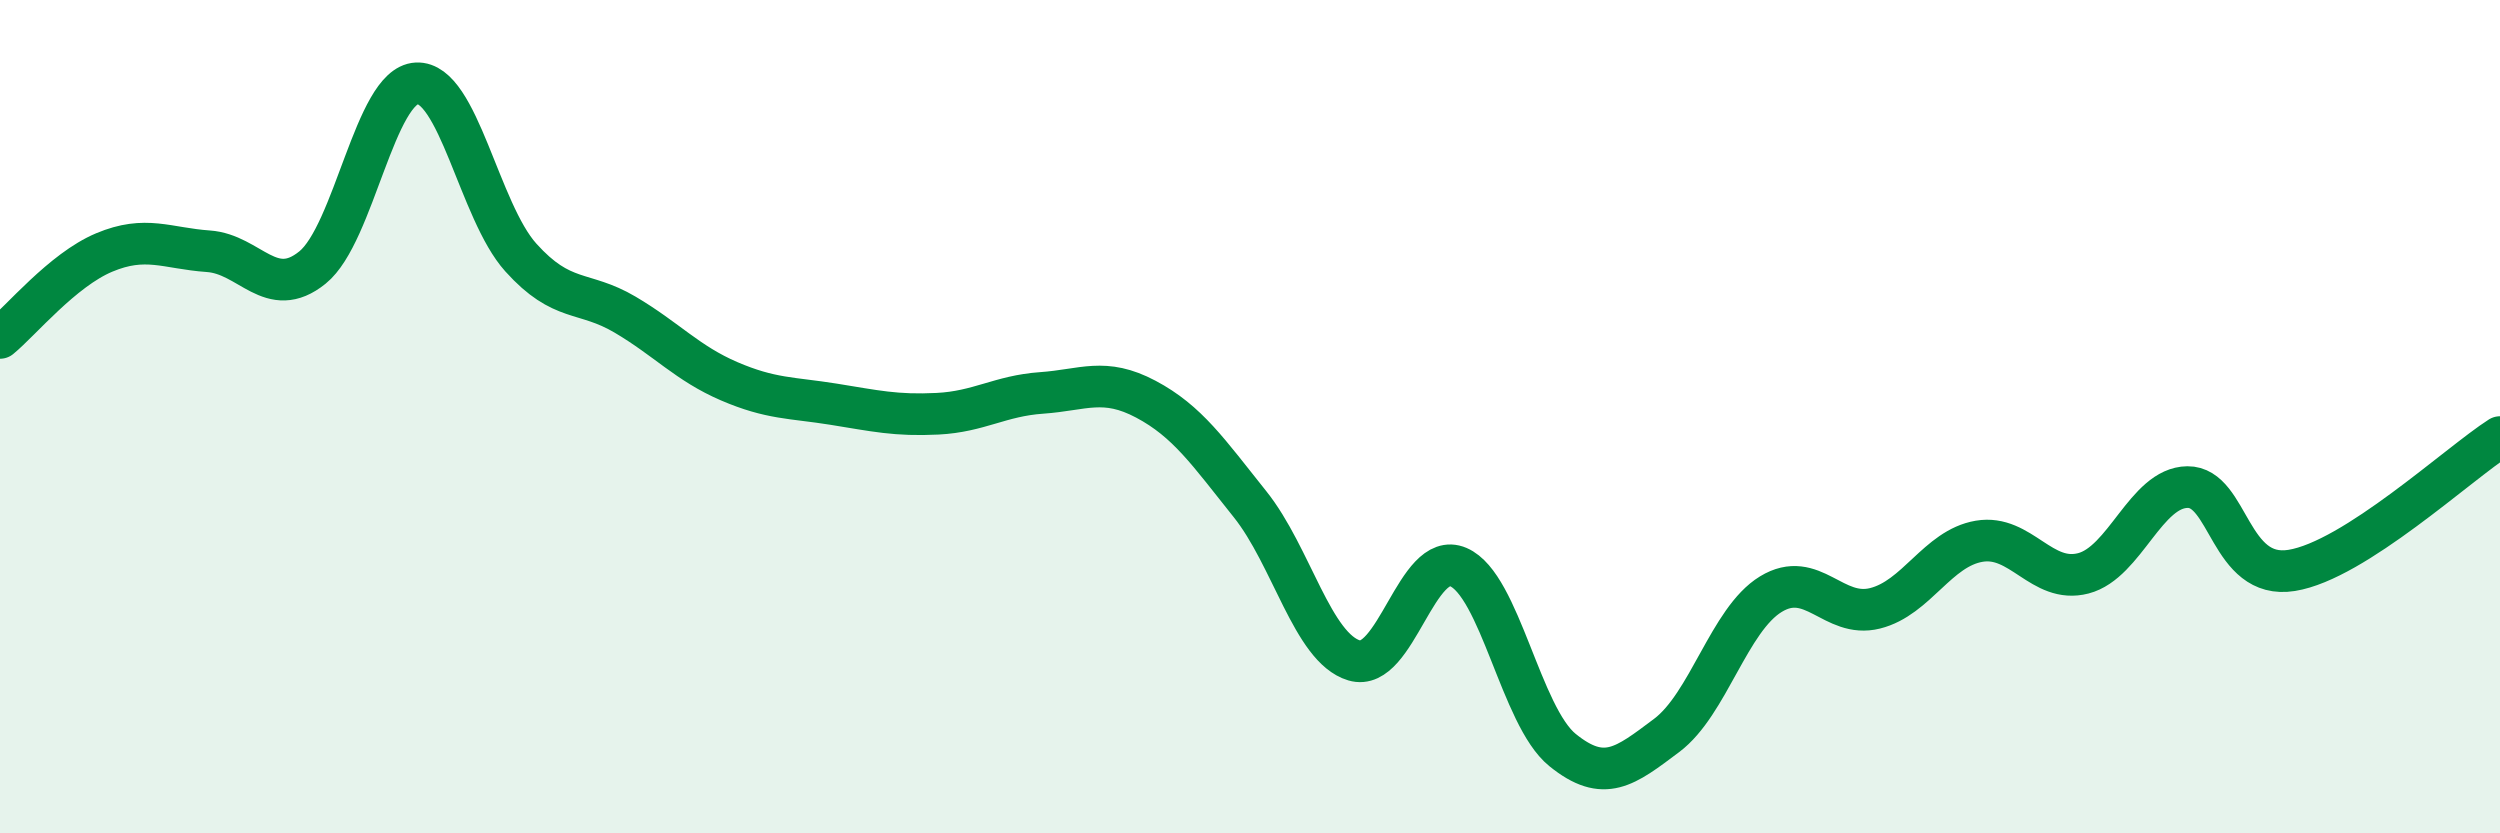
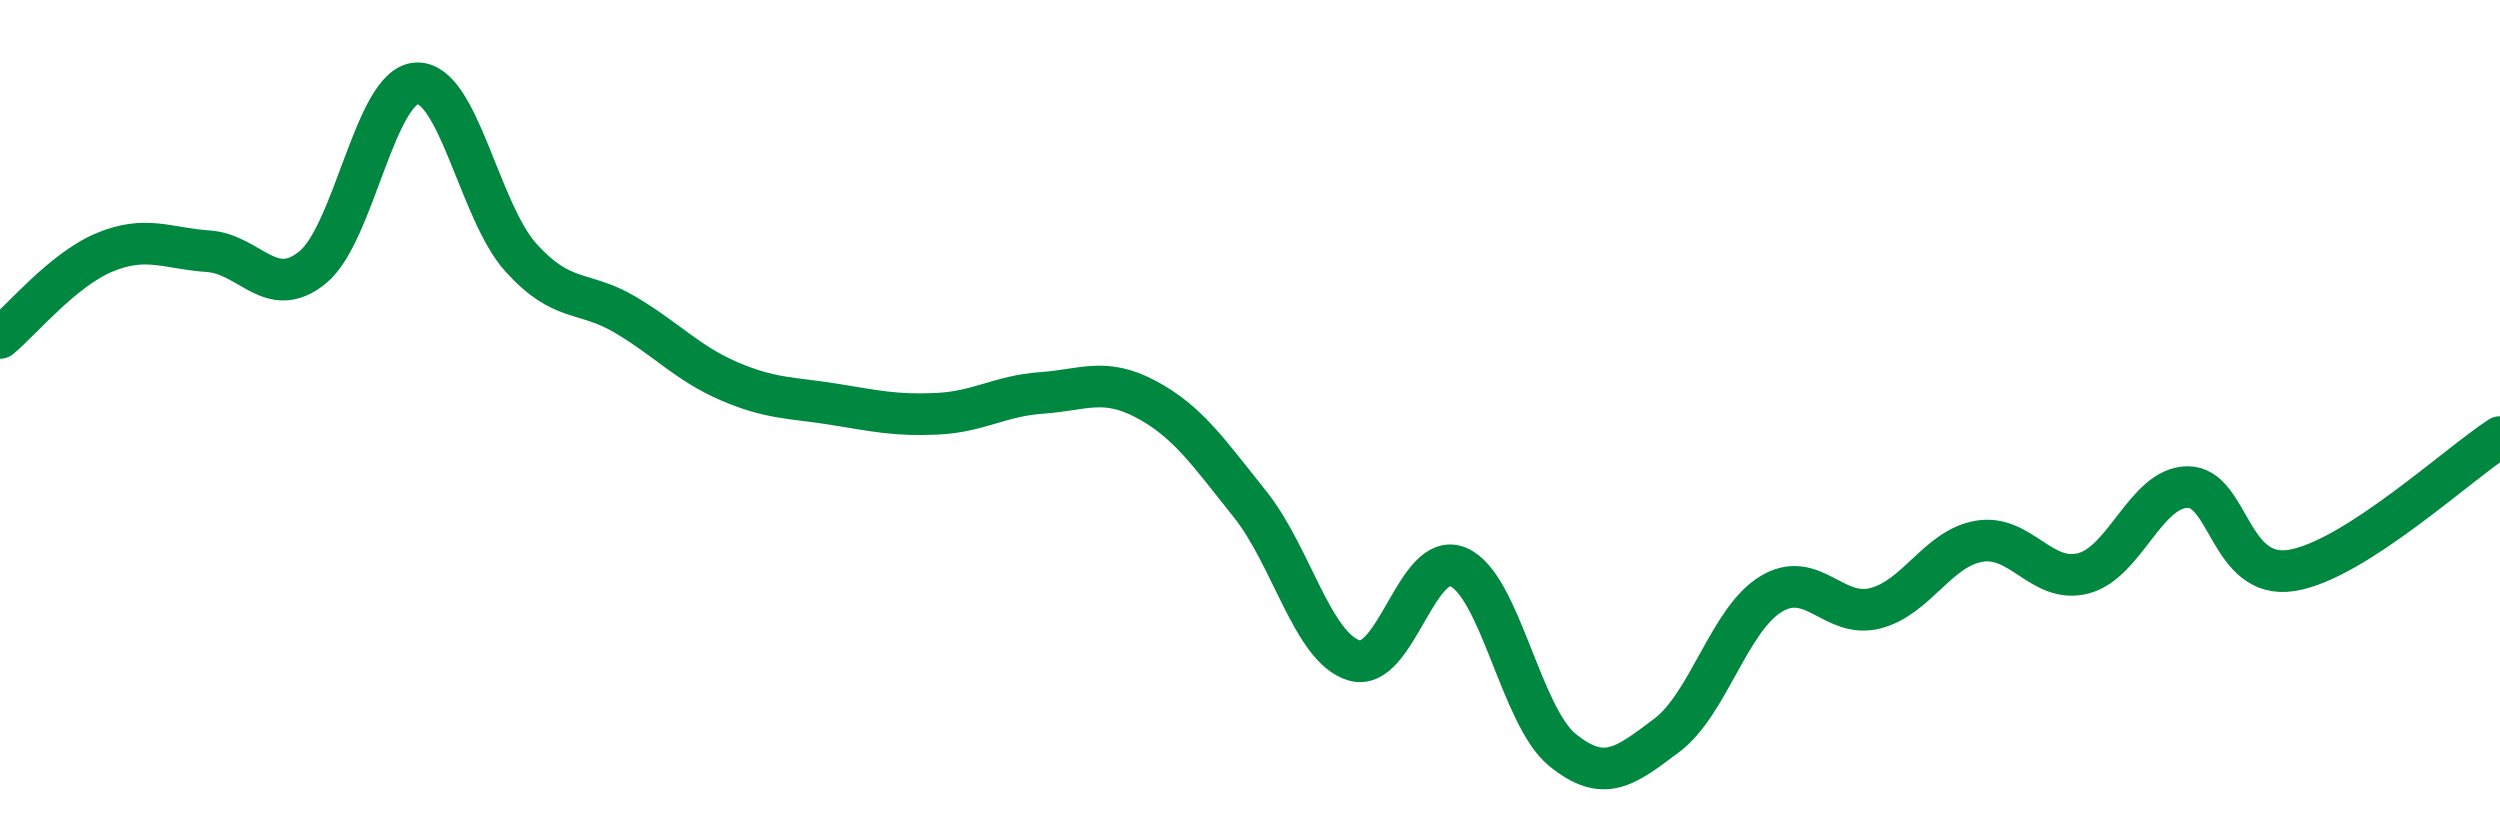
<svg xmlns="http://www.w3.org/2000/svg" width="60" height="20" viewBox="0 0 60 20">
-   <path d="M 0,8.11 C 0.5,7.7 1.5,6.48 2.5,6.06 C 3.5,5.64 4,5.96 5,6.03 C 6,6.1 6.5,7.23 7.5,6.42 C 8.5,5.61 9,2.05 10,2 C 11,1.95 11.5,5.07 12.5,6.18 C 13.5,7.29 14,6.96 15,7.55 C 16,8.14 16.5,8.72 17.5,9.15 C 18.5,9.58 19,9.54 20,9.7 C 21,9.86 21.5,9.98 22.5,9.93 C 23.5,9.88 24,9.5 25,9.43 C 26,9.36 26.5,9.05 27.5,9.58 C 28.5,10.11 29,10.85 30,12.1 C 31,13.35 31.5,15.55 32.5,15.85 C 33.5,16.15 34,13.18 35,13.61 C 36,14.04 36.5,17.19 37.5,18 C 38.5,18.81 39,18.4 40,17.65 C 41,16.9 41.5,14.87 42.5,14.26 C 43.5,13.65 44,14.85 45,14.6 C 46,14.35 46.5,13.16 47.5,12.99 C 48.5,12.82 49,14.02 50,13.76 C 51,13.5 51.5,11.7 52.5,11.69 C 53.5,11.68 53.5,13.93 55,13.69 C 56.5,13.45 59,11.13 60,10.49L60 20L0 20Z" fill="#008740" opacity="0.1" stroke-linecap="round" stroke-linejoin="round" />
  <path d="M 0,8.11 C 0.5,7.7 1.5,6.48 2.5,6.06 C 3.5,5.64 4,5.96 5,6.03 C 6,6.1 6.5,7.23 7.5,6.42 C 8.5,5.61 9,2.05 10,2 C 11,1.95 11.5,5.07 12.5,6.18 C 13.5,7.29 14,6.96 15,7.55 C 16,8.14 16.5,8.72 17.5,9.15 C 18.5,9.58 19,9.54 20,9.7 C 21,9.86 21.5,9.98 22.5,9.93 C 23.5,9.88 24,9.5 25,9.43 C 26,9.36 26.5,9.05 27.5,9.58 C 28.5,10.11 29,10.85 30,12.1 C 31,13.35 31.5,15.55 32.5,15.85 C 33.5,16.15 34,13.18 35,13.61 C 36,14.04 36.5,17.19 37.5,18 C 38.5,18.81 39,18.4 40,17.65 C 41,16.9 41.5,14.87 42.5,14.26 C 43.5,13.65 44,14.85 45,14.6 C 46,14.35 46.5,13.16 47.5,12.99 C 48.5,12.82 49,14.02 50,13.76 C 51,13.5 51.5,11.7 52.5,11.69 C 53.5,11.68 53.5,13.93 55,13.69 C 56.5,13.45 59,11.13 60,10.49" stroke="#008740" stroke-width="1" fill="none" stroke-linecap="round" stroke-linejoin="round" />
</svg>